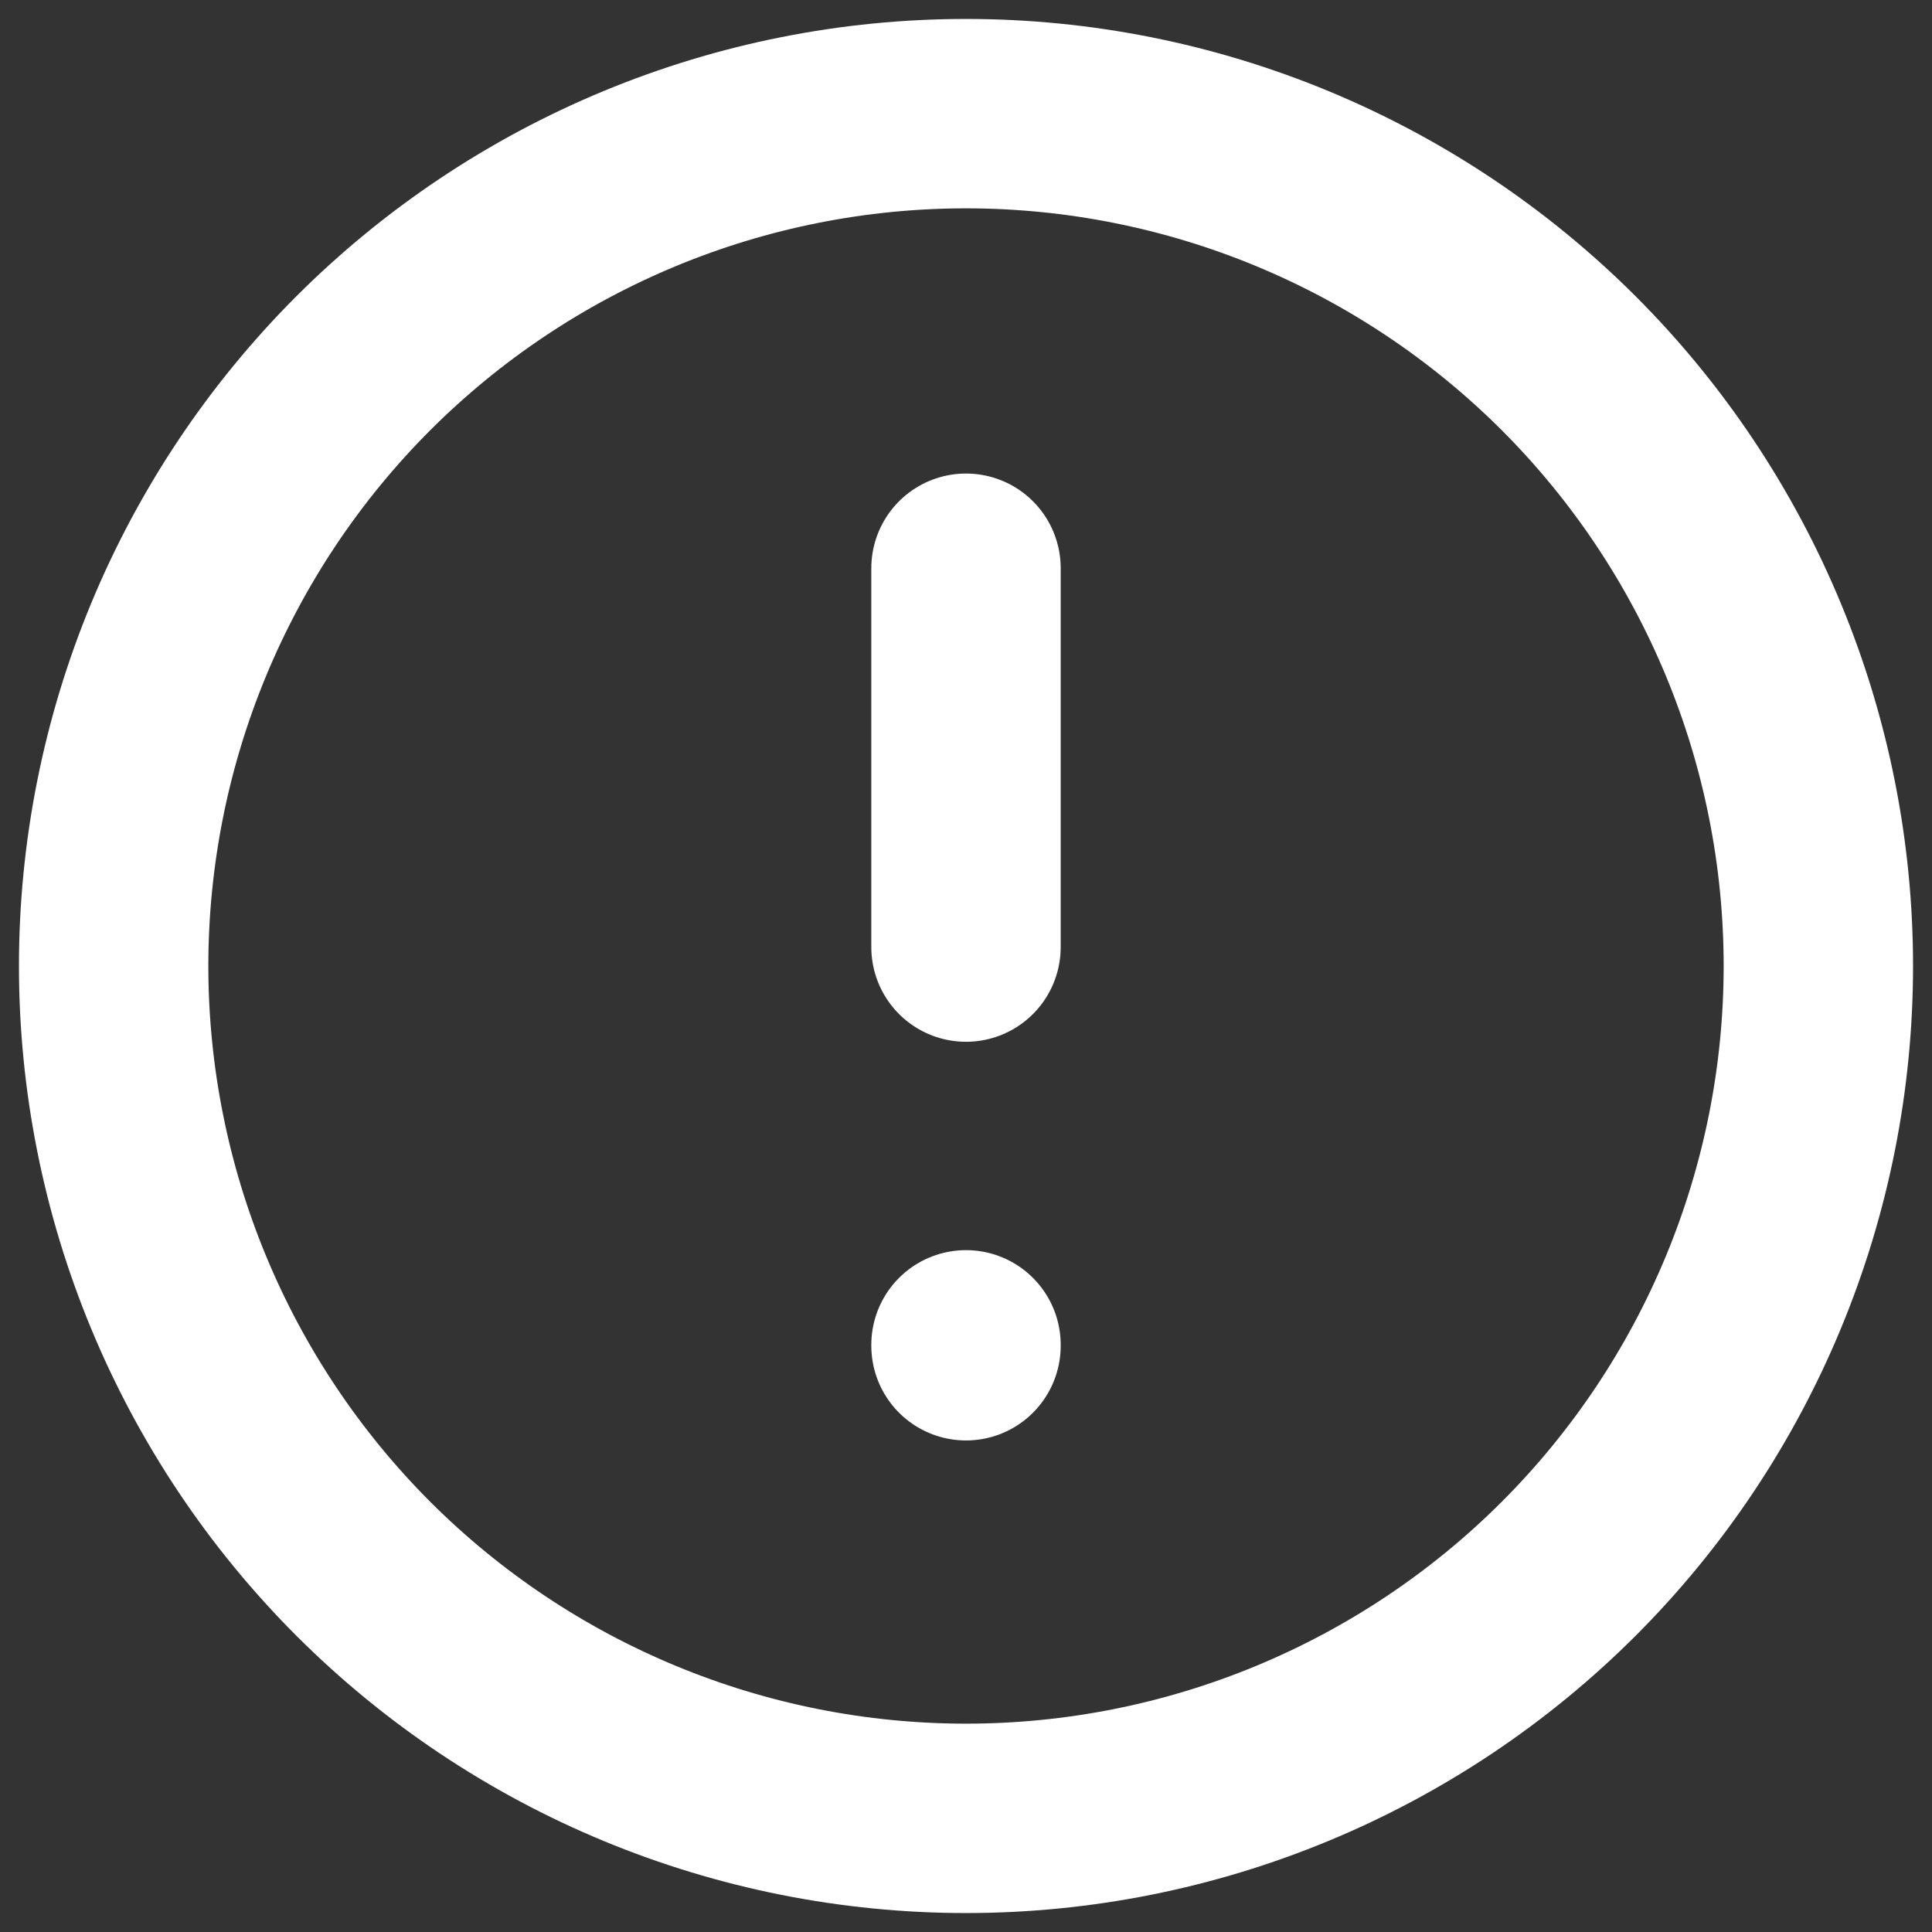
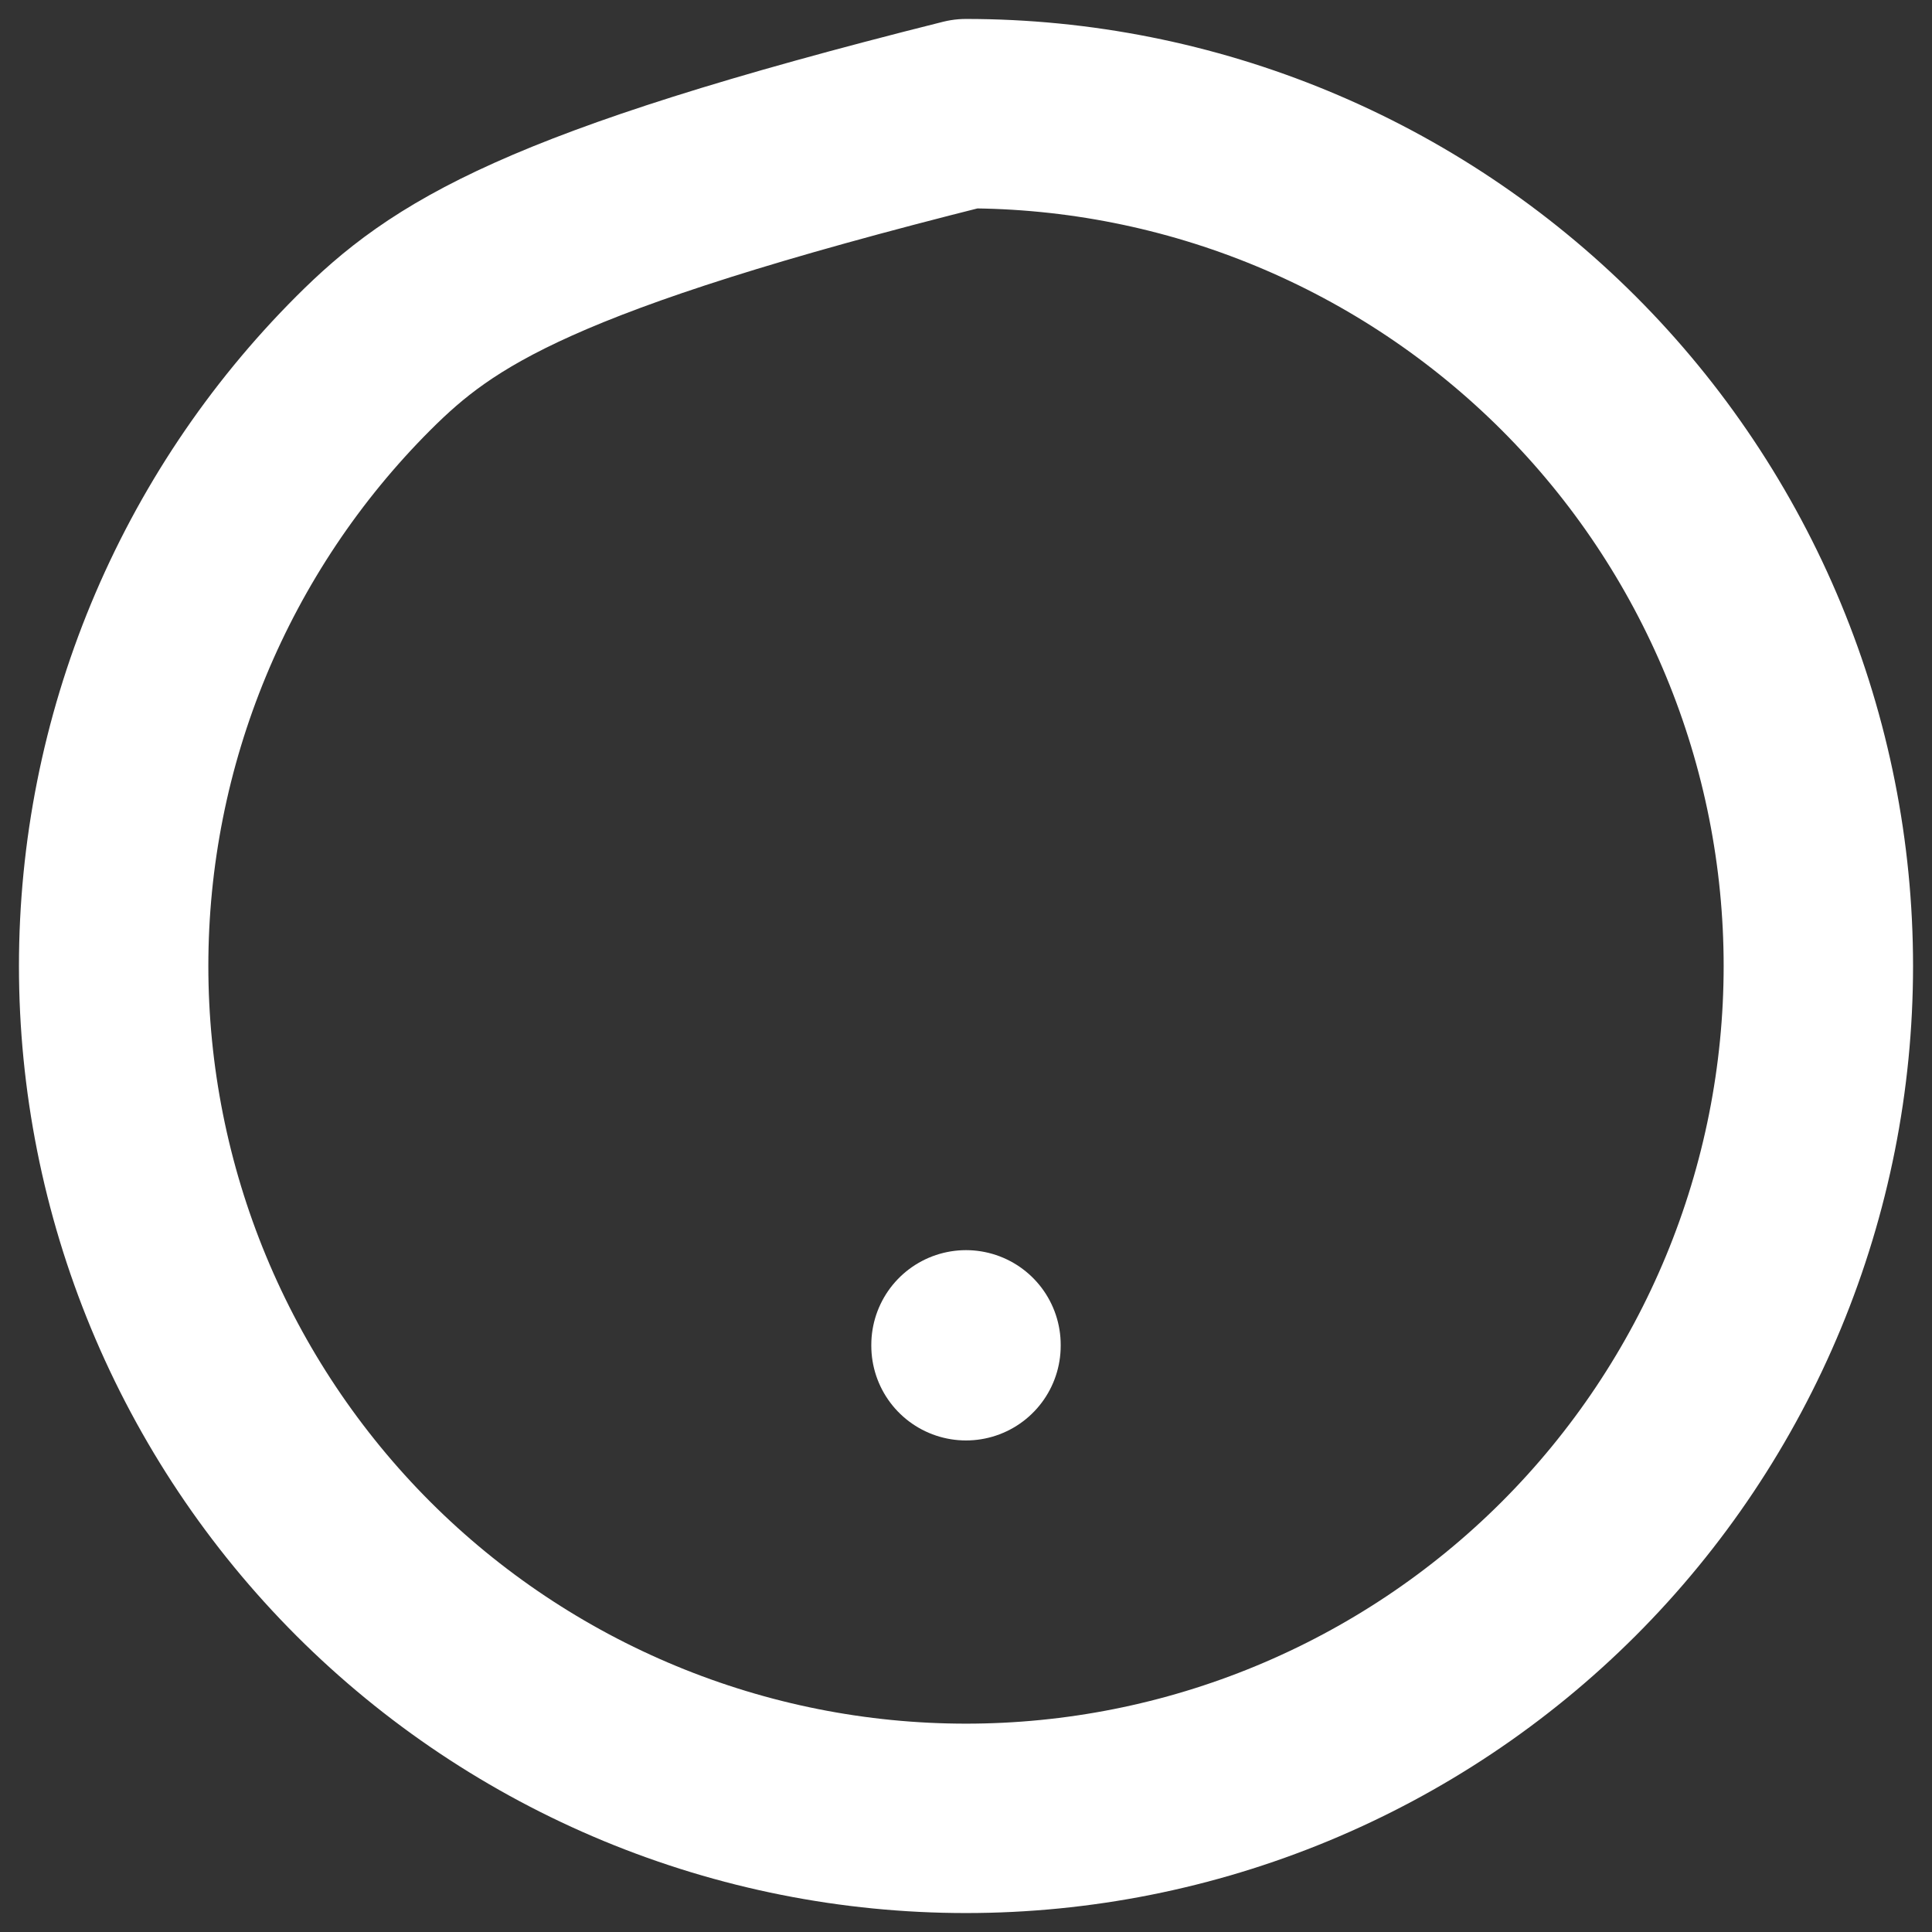
<svg xmlns="http://www.w3.org/2000/svg" width="34" height="34" viewBox="0 0 34 34" fill="none">
  <rect x="0" y="0" width="34" height="34" fill="#333333" stroke="none" />
-   <path d="M2 17C2 18.97 2.388 20.92 3.142 22.74C3.896 24.56 5.001 26.214 6.393 27.607C7.786 29 9.44 30.104 11.26 30.858C13.08 31.612 15.03 32 17 32C18.97 32 20.92 31.612 22.74 30.858C24.56 30.104 26.214 29 27.607 27.607C29 26.214 30.104 24.56 30.858 22.74C31.612 20.92 32 18.97 32 17C32 15.03 31.612 13.08 30.858 11.26C30.104 9.44 29 7.786 27.607 6.393C26.214 5.001 24.56 3.896 22.74 3.142C20.92 2.388 18.97 2 17 2C15.03 2 13.08 2.388 11.26 3.142C9.44 3.896 7.786 5.001 6.393 6.393C5.001 7.786 3.896 9.44 3.142 11.26C2.388 13.08 2 15.03 2 17Z" stroke="white" stroke-width="3.333" stroke-linecap="round" stroke-linejoin="round" />
-   <path d="M17 10V16.667" stroke="white" stroke-width="3.333" stroke-linecap="round" stroke-linejoin="round" />
+   <path d="M2 17C2 18.97 2.388 20.92 3.142 22.74C3.896 24.56 5.001 26.214 6.393 27.607C7.786 29 9.44 30.104 11.26 30.858C13.08 31.612 15.03 32 17 32C18.97 32 20.92 31.612 22.74 30.858C24.56 30.104 26.214 29 27.607 27.607C29 26.214 30.104 24.56 30.858 22.74C31.612 20.92 32 18.97 32 17C32 15.03 31.612 13.08 30.858 11.26C30.104 9.44 29 7.786 27.607 6.393C26.214 5.001 24.56 3.896 22.74 3.142C20.92 2.388 18.97 2 17 2C9.44 3.896 7.786 5.001 6.393 6.393C5.001 7.786 3.896 9.44 3.142 11.26C2.388 13.08 2 15.03 2 17Z" stroke="white" stroke-width="3.333" stroke-linecap="round" stroke-linejoin="round" />
  <path d="M17 23.667V23.683" stroke="white" stroke-width="3.333" stroke-linecap="round" stroke-linejoin="round" />
</svg>